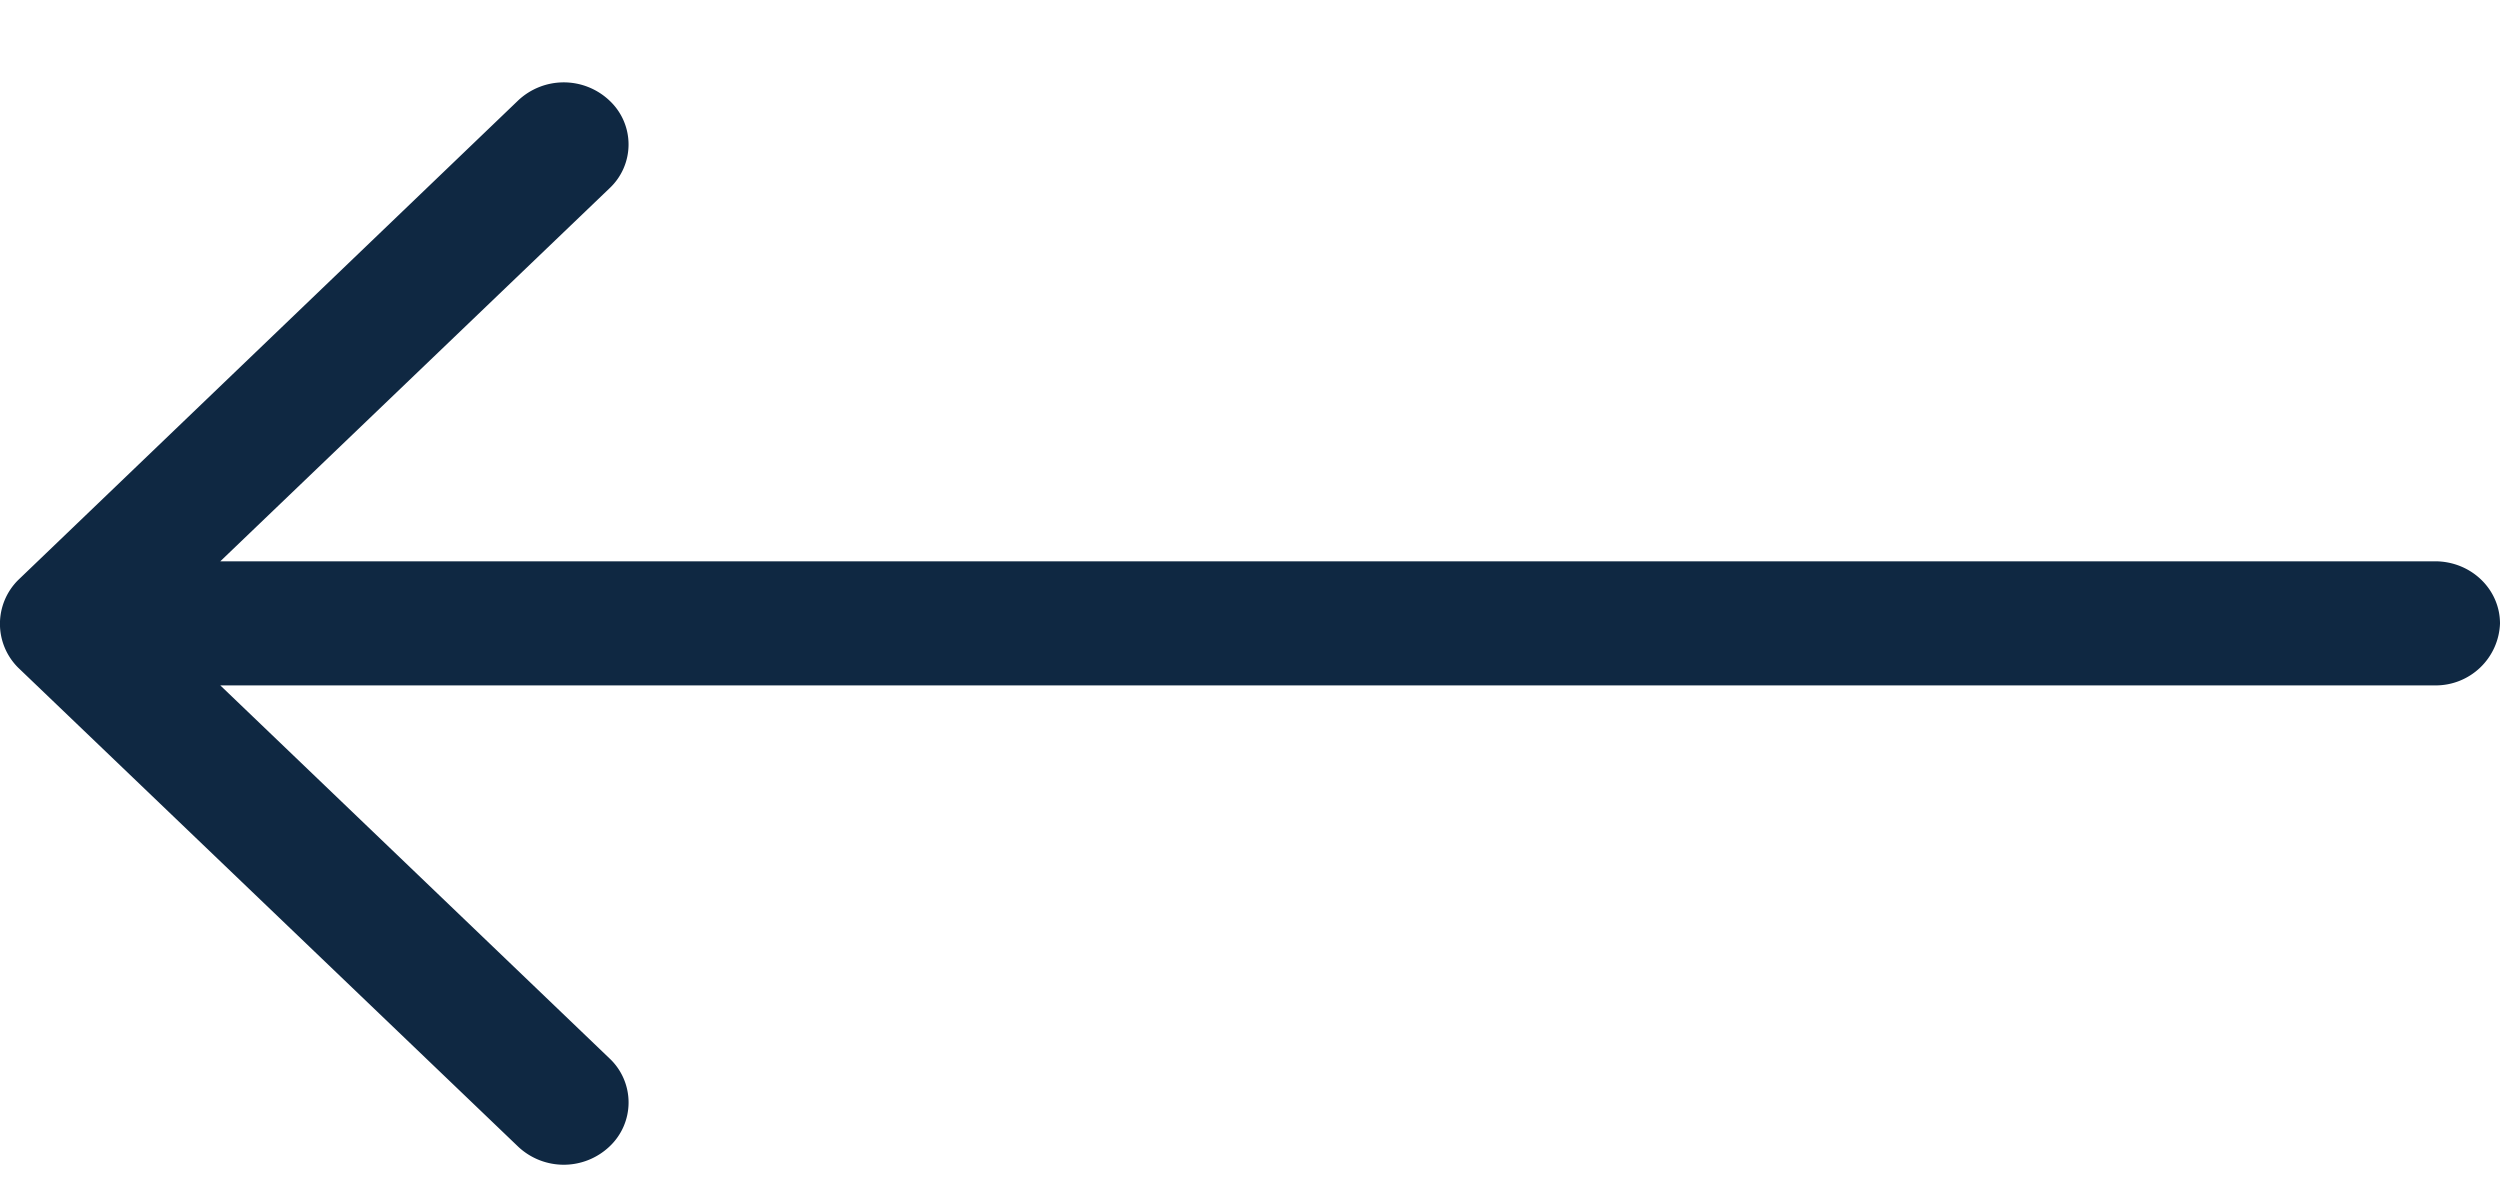
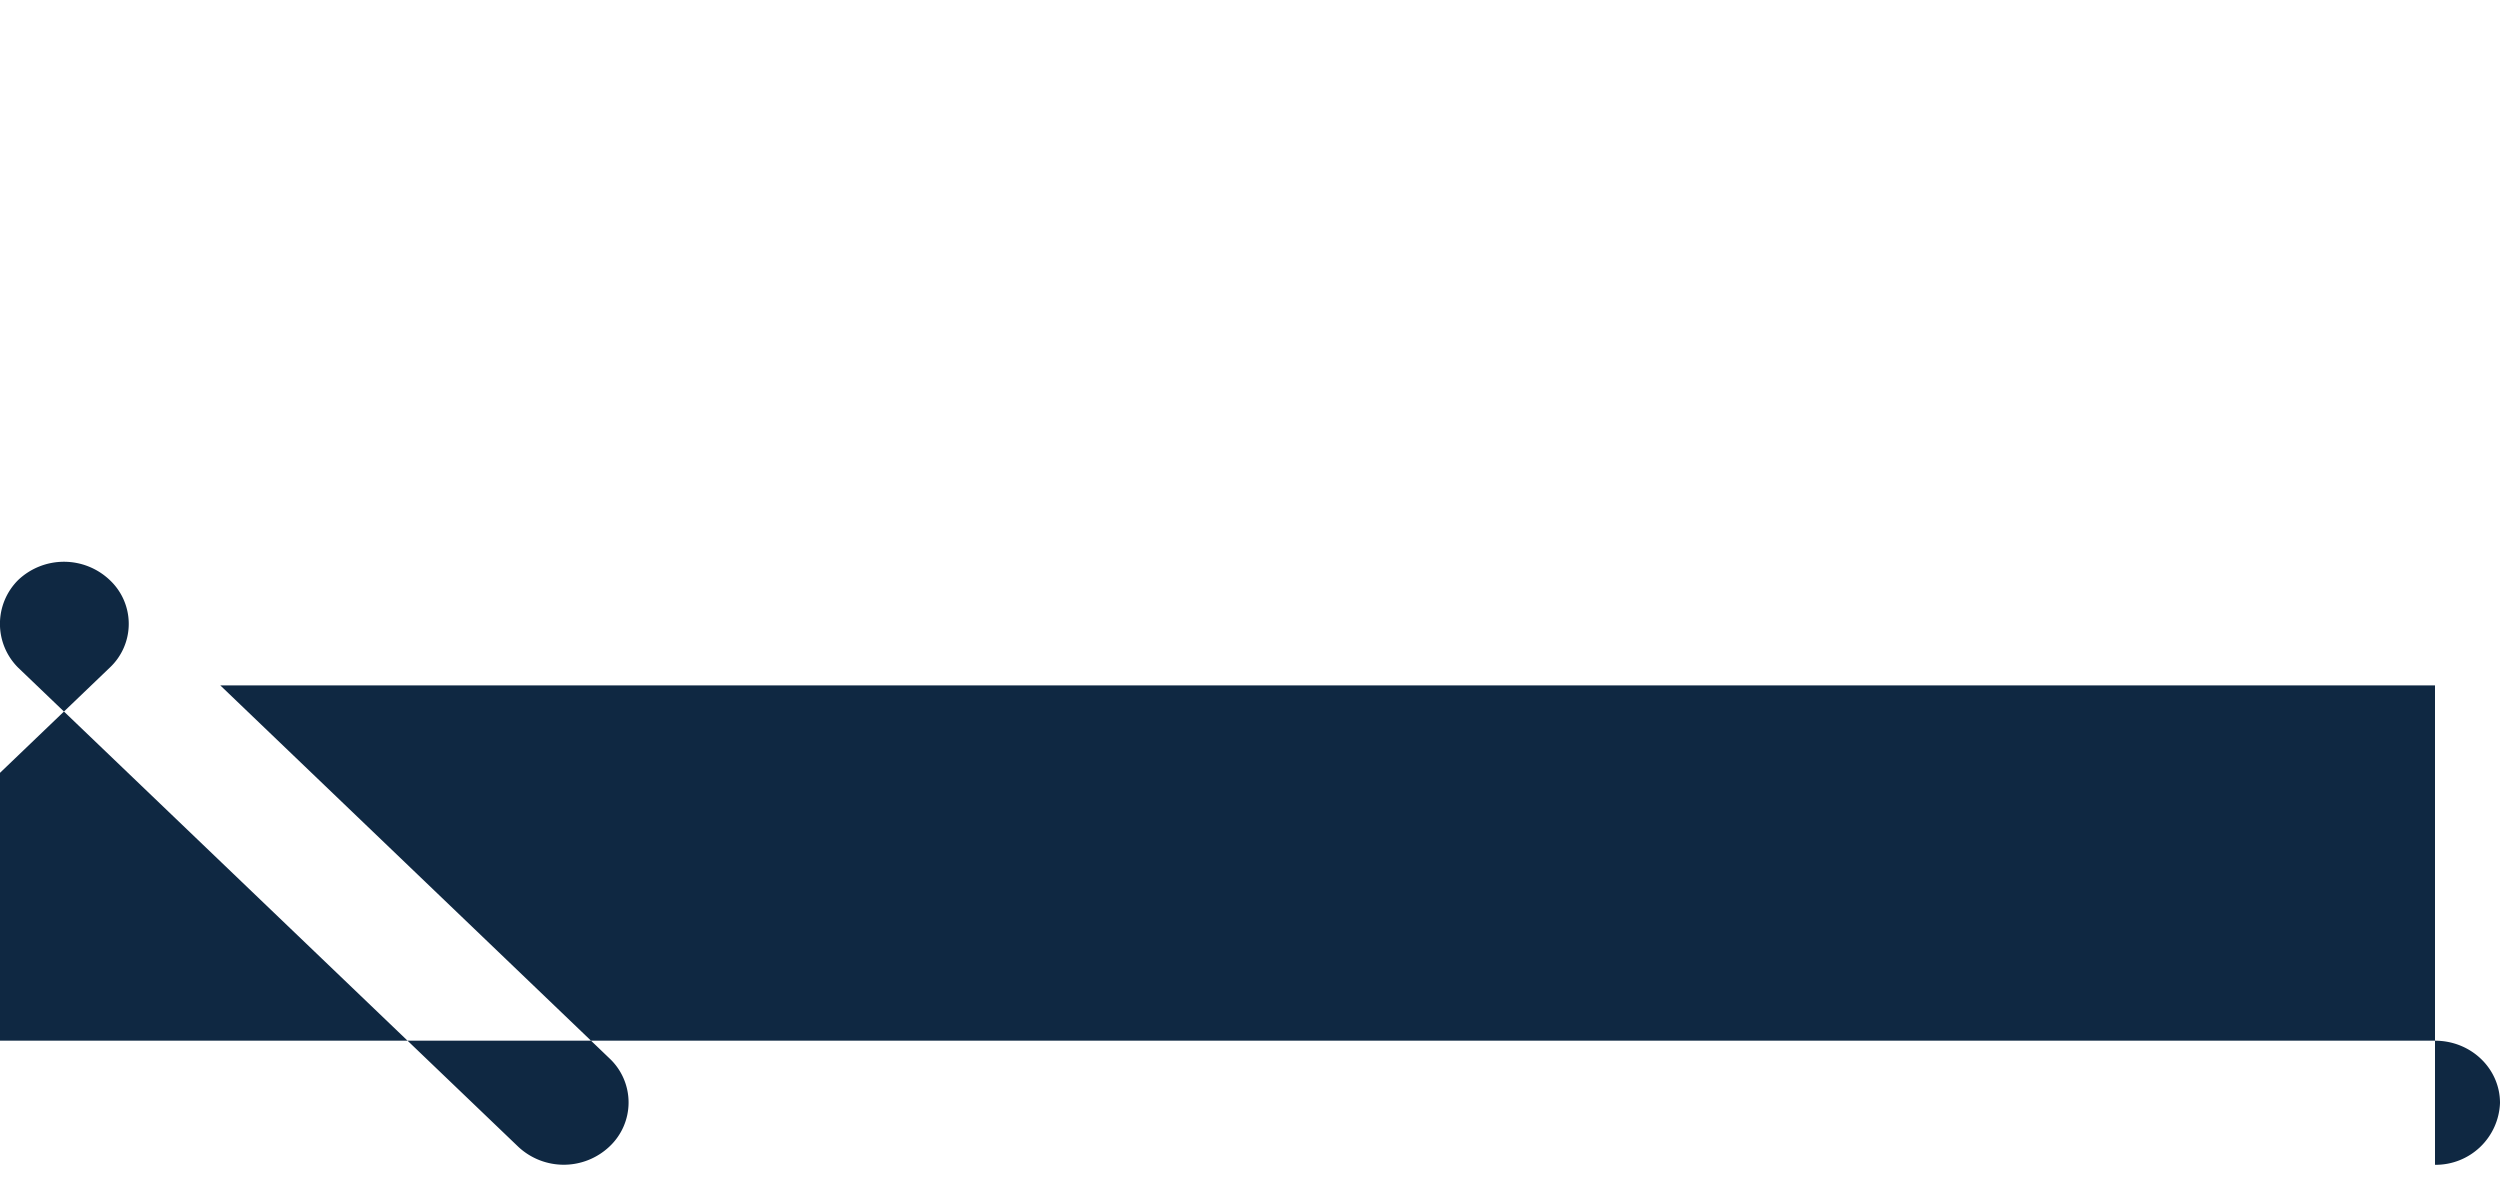
<svg xmlns="http://www.w3.org/2000/svg" width="25" height="12" fill="none">
-   <path d="M24.35 6.854H2.203l3.892 3.73a.604.604 0 0 1 0 .881.665.665 0 0 1-.915 0L.182 6.677a.618.618 0 0 1 0-.877L5.18 1.006a.665.665 0 0 1 .915 0 .6.6 0 0 1 0 .877l-3.892 3.73H24.35c.36 0 .65.278.65.623a.643.643 0 0 1-.65.618Z" fill="#0F2842" />
+   <path d="M24.35 6.854H2.203l3.892 3.73a.604.604 0 0 1 0 .881.665.665 0 0 1-.915 0L.182 6.677a.618.618 0 0 1 0-.877a.665.665 0 0 1 .915 0 .6.6 0 0 1 0 .877l-3.892 3.73H24.35c.36 0 .65.278.65.623a.643.643 0 0 1-.65.618Z" fill="#0F2842" />
</svg>